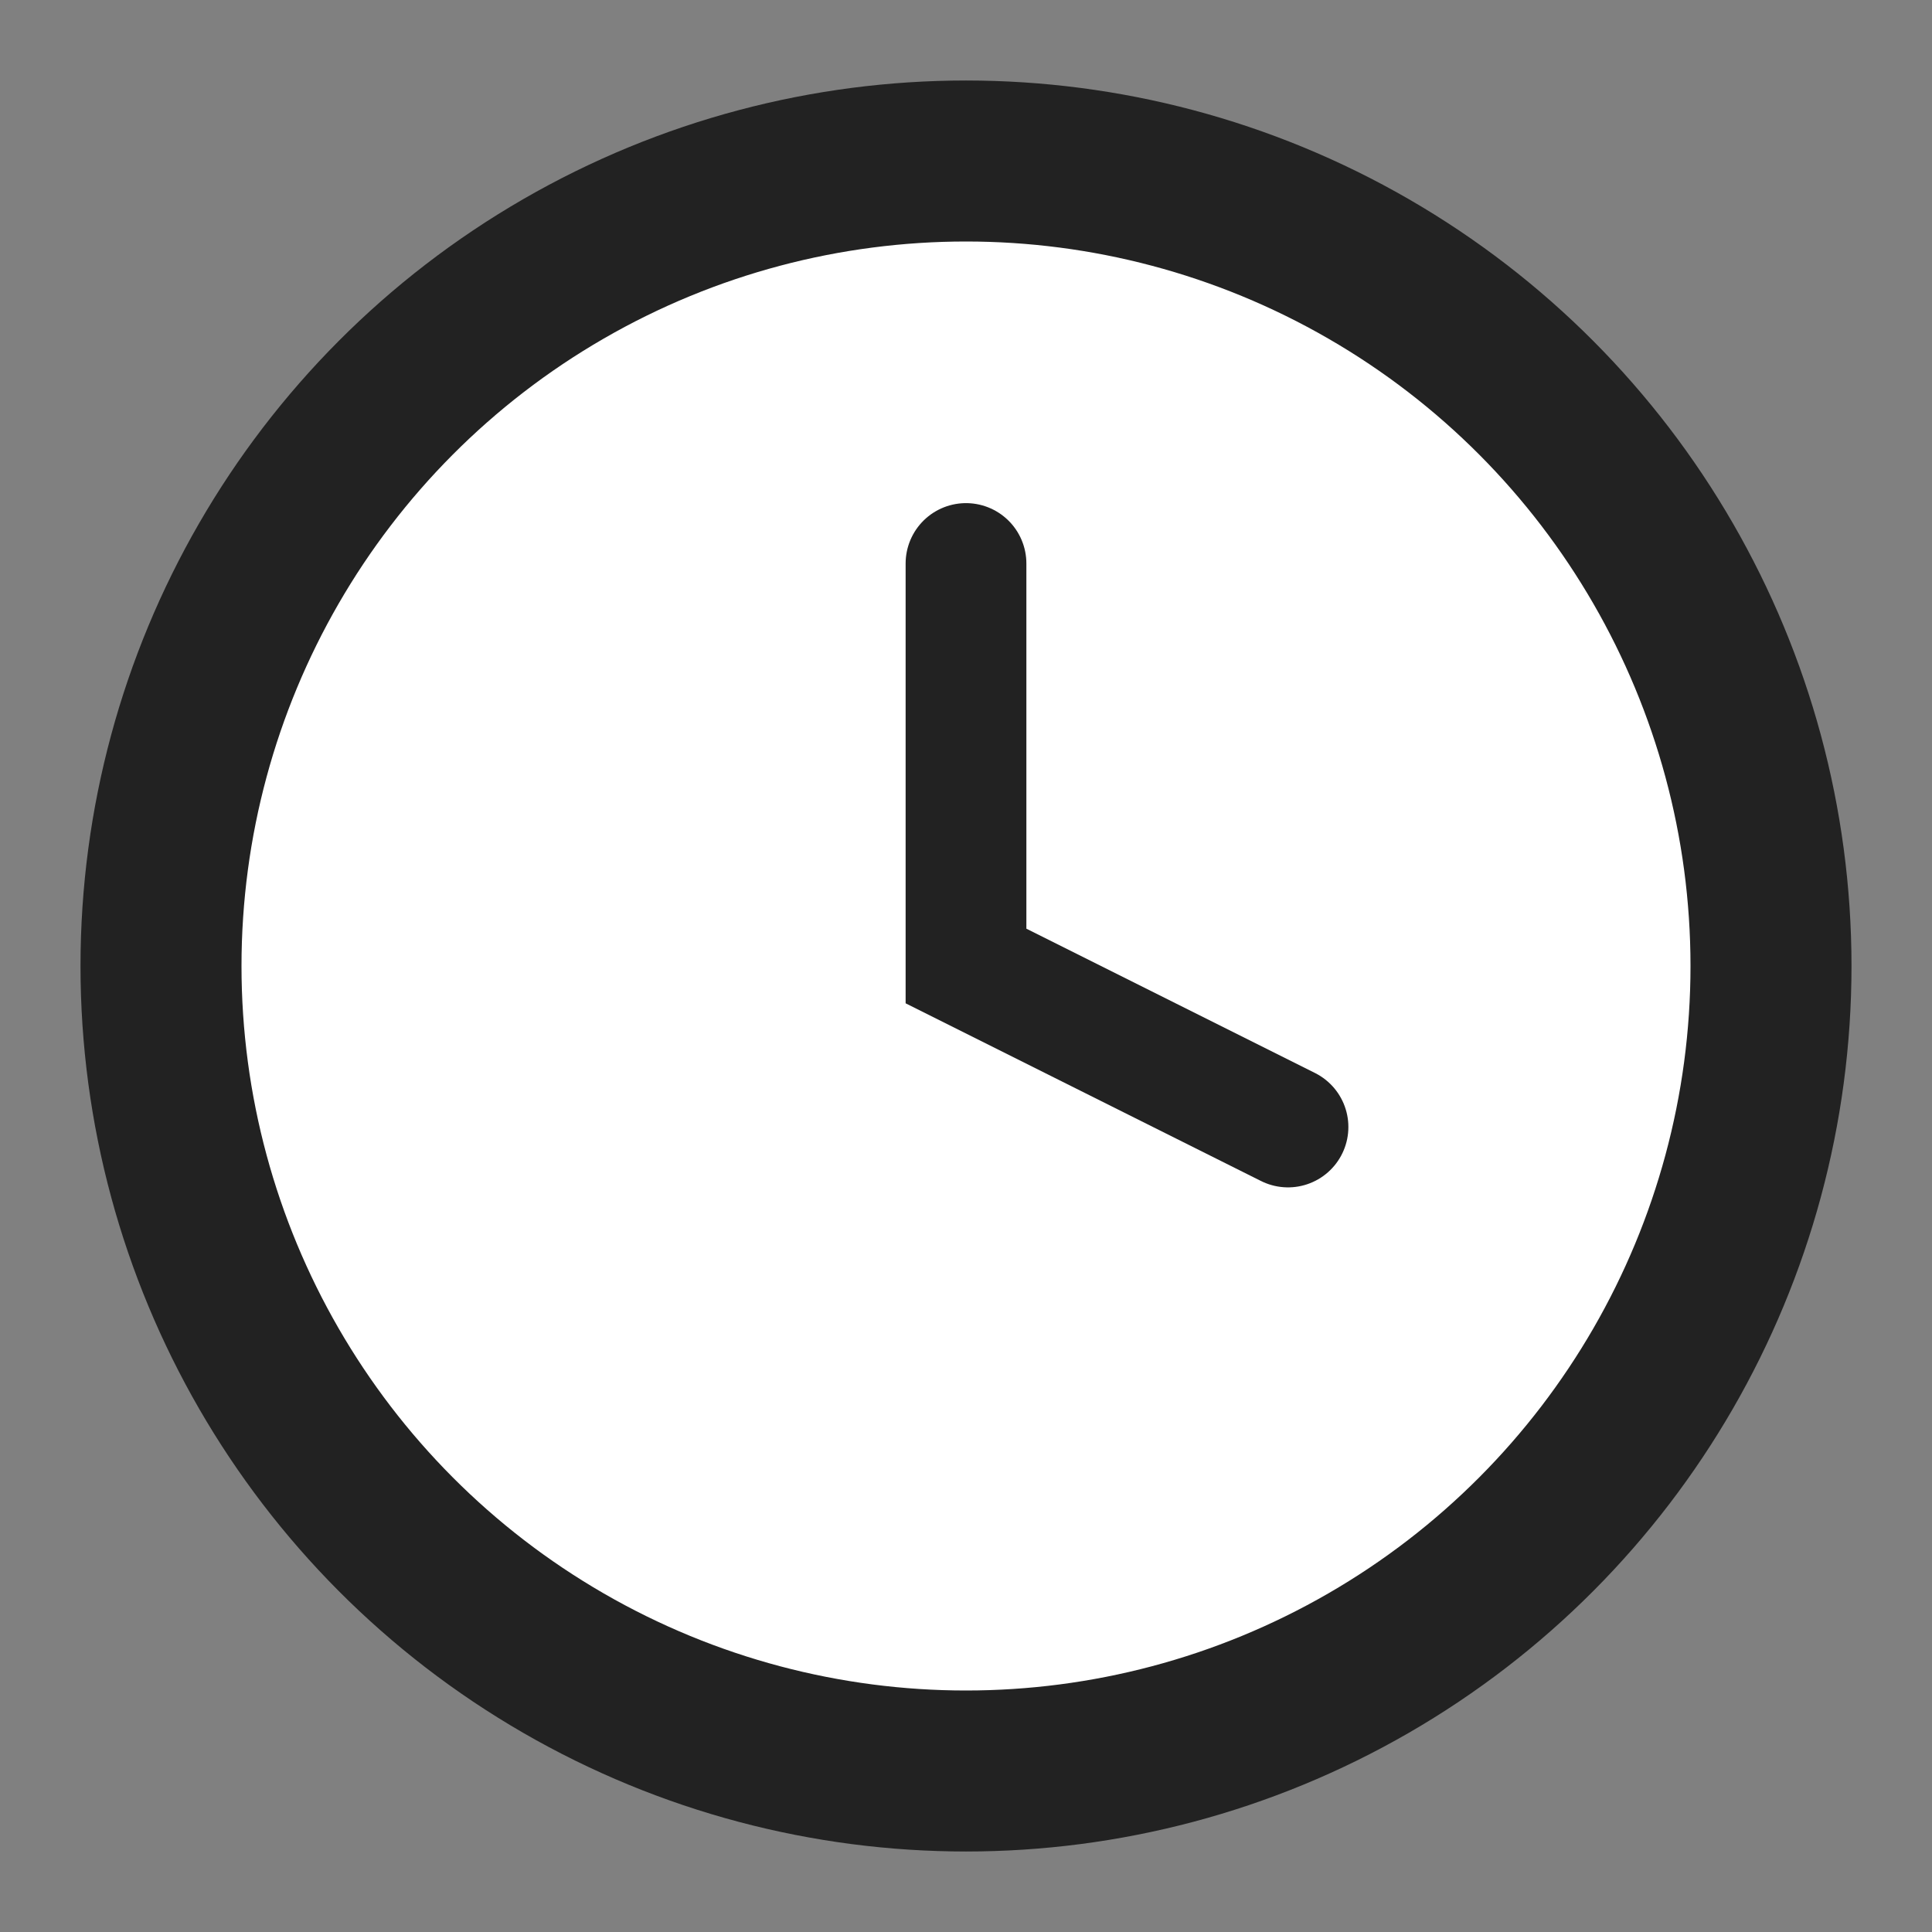
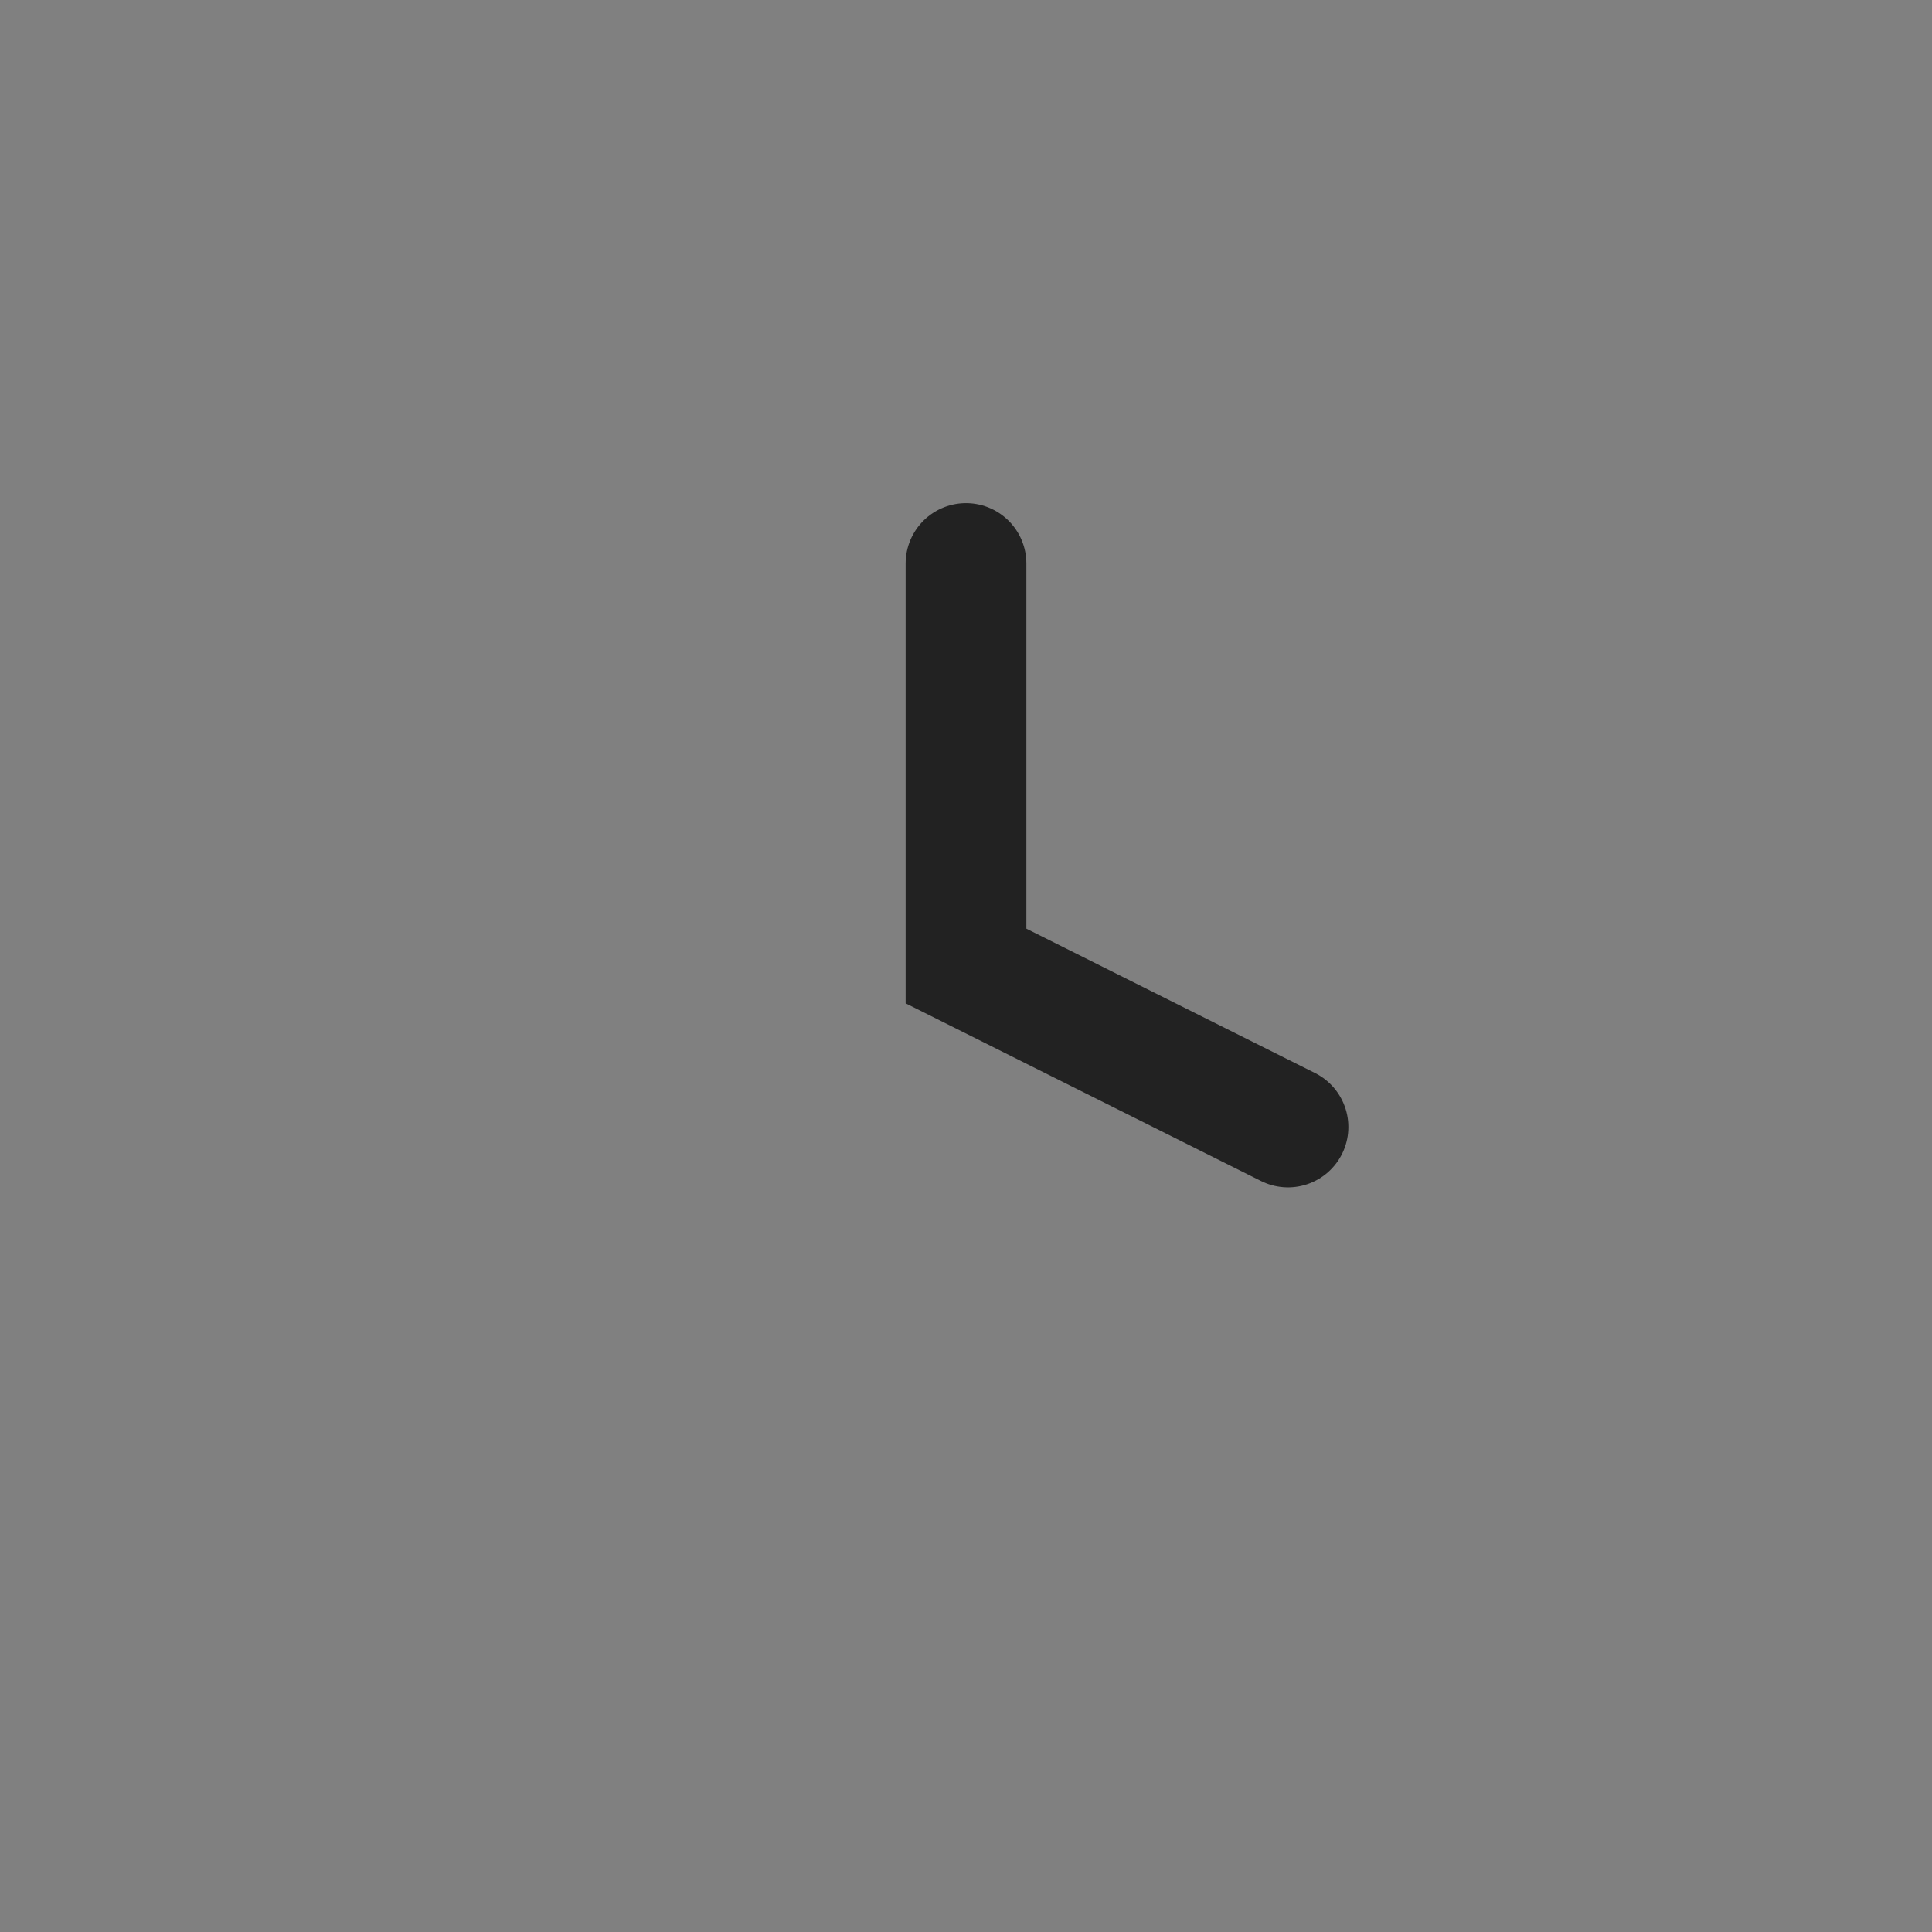
<svg xmlns="http://www.w3.org/2000/svg" width="48" height="48" viewBox="0 0 48 48" fill="none">
  <rect x="0" y="0" width="48" height="48" fill="#808080" stroke="none" />
-   <circle cx="24" cy="24" r="20" fill="#fff" stroke="#222" stroke-width="4" />
  <path d="M24 14V24L32 28" stroke="#222" stroke-width="3" stroke-linecap="round" />
</svg>